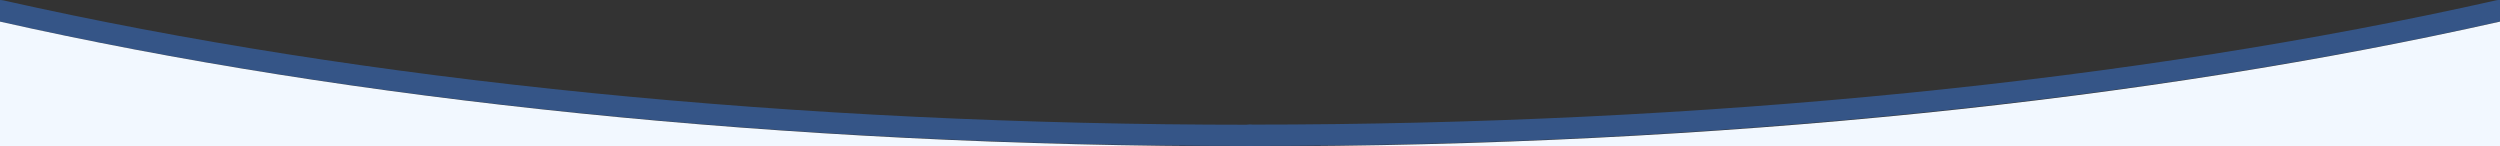
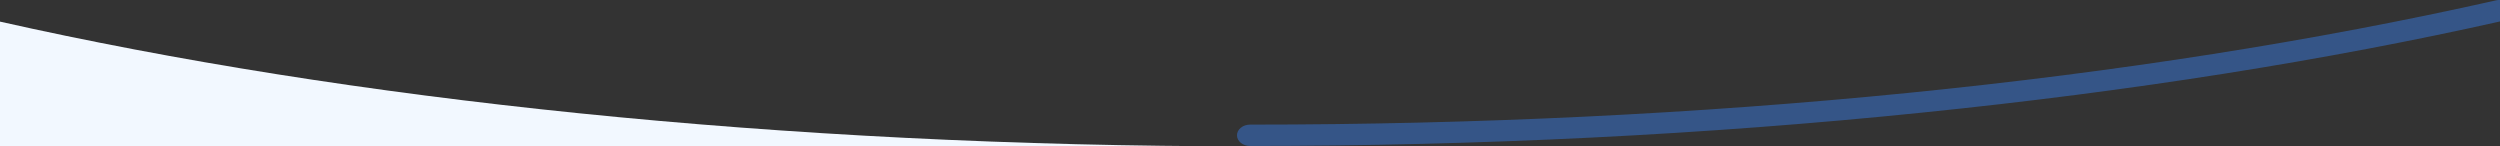
<svg xmlns="http://www.w3.org/2000/svg" version="1.1" id="Capa_1" x="0px" y="0px" viewBox="0 0 1920 112.4" style="enable-background:new 0 0 1920 112.4;" xml:space="preserve">
  <rect x="0" y="0" width="1920" height="112.4" fill="#333333" stroke="none" />
  <style type="text/css">
	.st0{fill:#A8A8A7;}
	.st1{opacity:0.45;}
	.st2{fill:#387FED;}
	.st3{fill:#F2F8FF;}
</style>
  <path class="st0" d="M0-101" />
  <g class="st1">
    <g>
-       <path class="st2" d="M960,112.1c-176.6,0-350.2-8.5-516-25.4C283.7,70.4,133.4,46.6-2.7,16c-5.3-1.2-8.5-5.7-7-10    c1.5-4.3,7-6.9,12.3-5.7c277.9,62.5,609,95.5,957.3,95.5c5.5,0,10,3.7,10,8.2S965.5,112.1,960,112.1z" />
-     </g>
+       </g>
    <g>
      <path class="st2" d="M960,112.1c-5.5,0-10-3.7-10-8.2s4.5-8.2,10-8.2c348.4,0,679.4-33,957.3-95.5c5.3-1.2,10.8,1.4,12.3,5.7    c1.5,4.3-1.7,8.8-7,10c-136.1,30.6-286.3,54.3-446.6,70.6C1310.2,103.5,1136.6,112.1,960,112.1z" />
    </g>
  </g>
  <g>
    <path class="st3" d="M0,112.4h960c-360.2,0-692.6-35.7-960-95.8V112.4z" />
-     <path class="st3" d="M960,112.4h960V16.6C1652.6,76.7,1320.2,112.4,960,112.4z" />
  </g>
</svg>